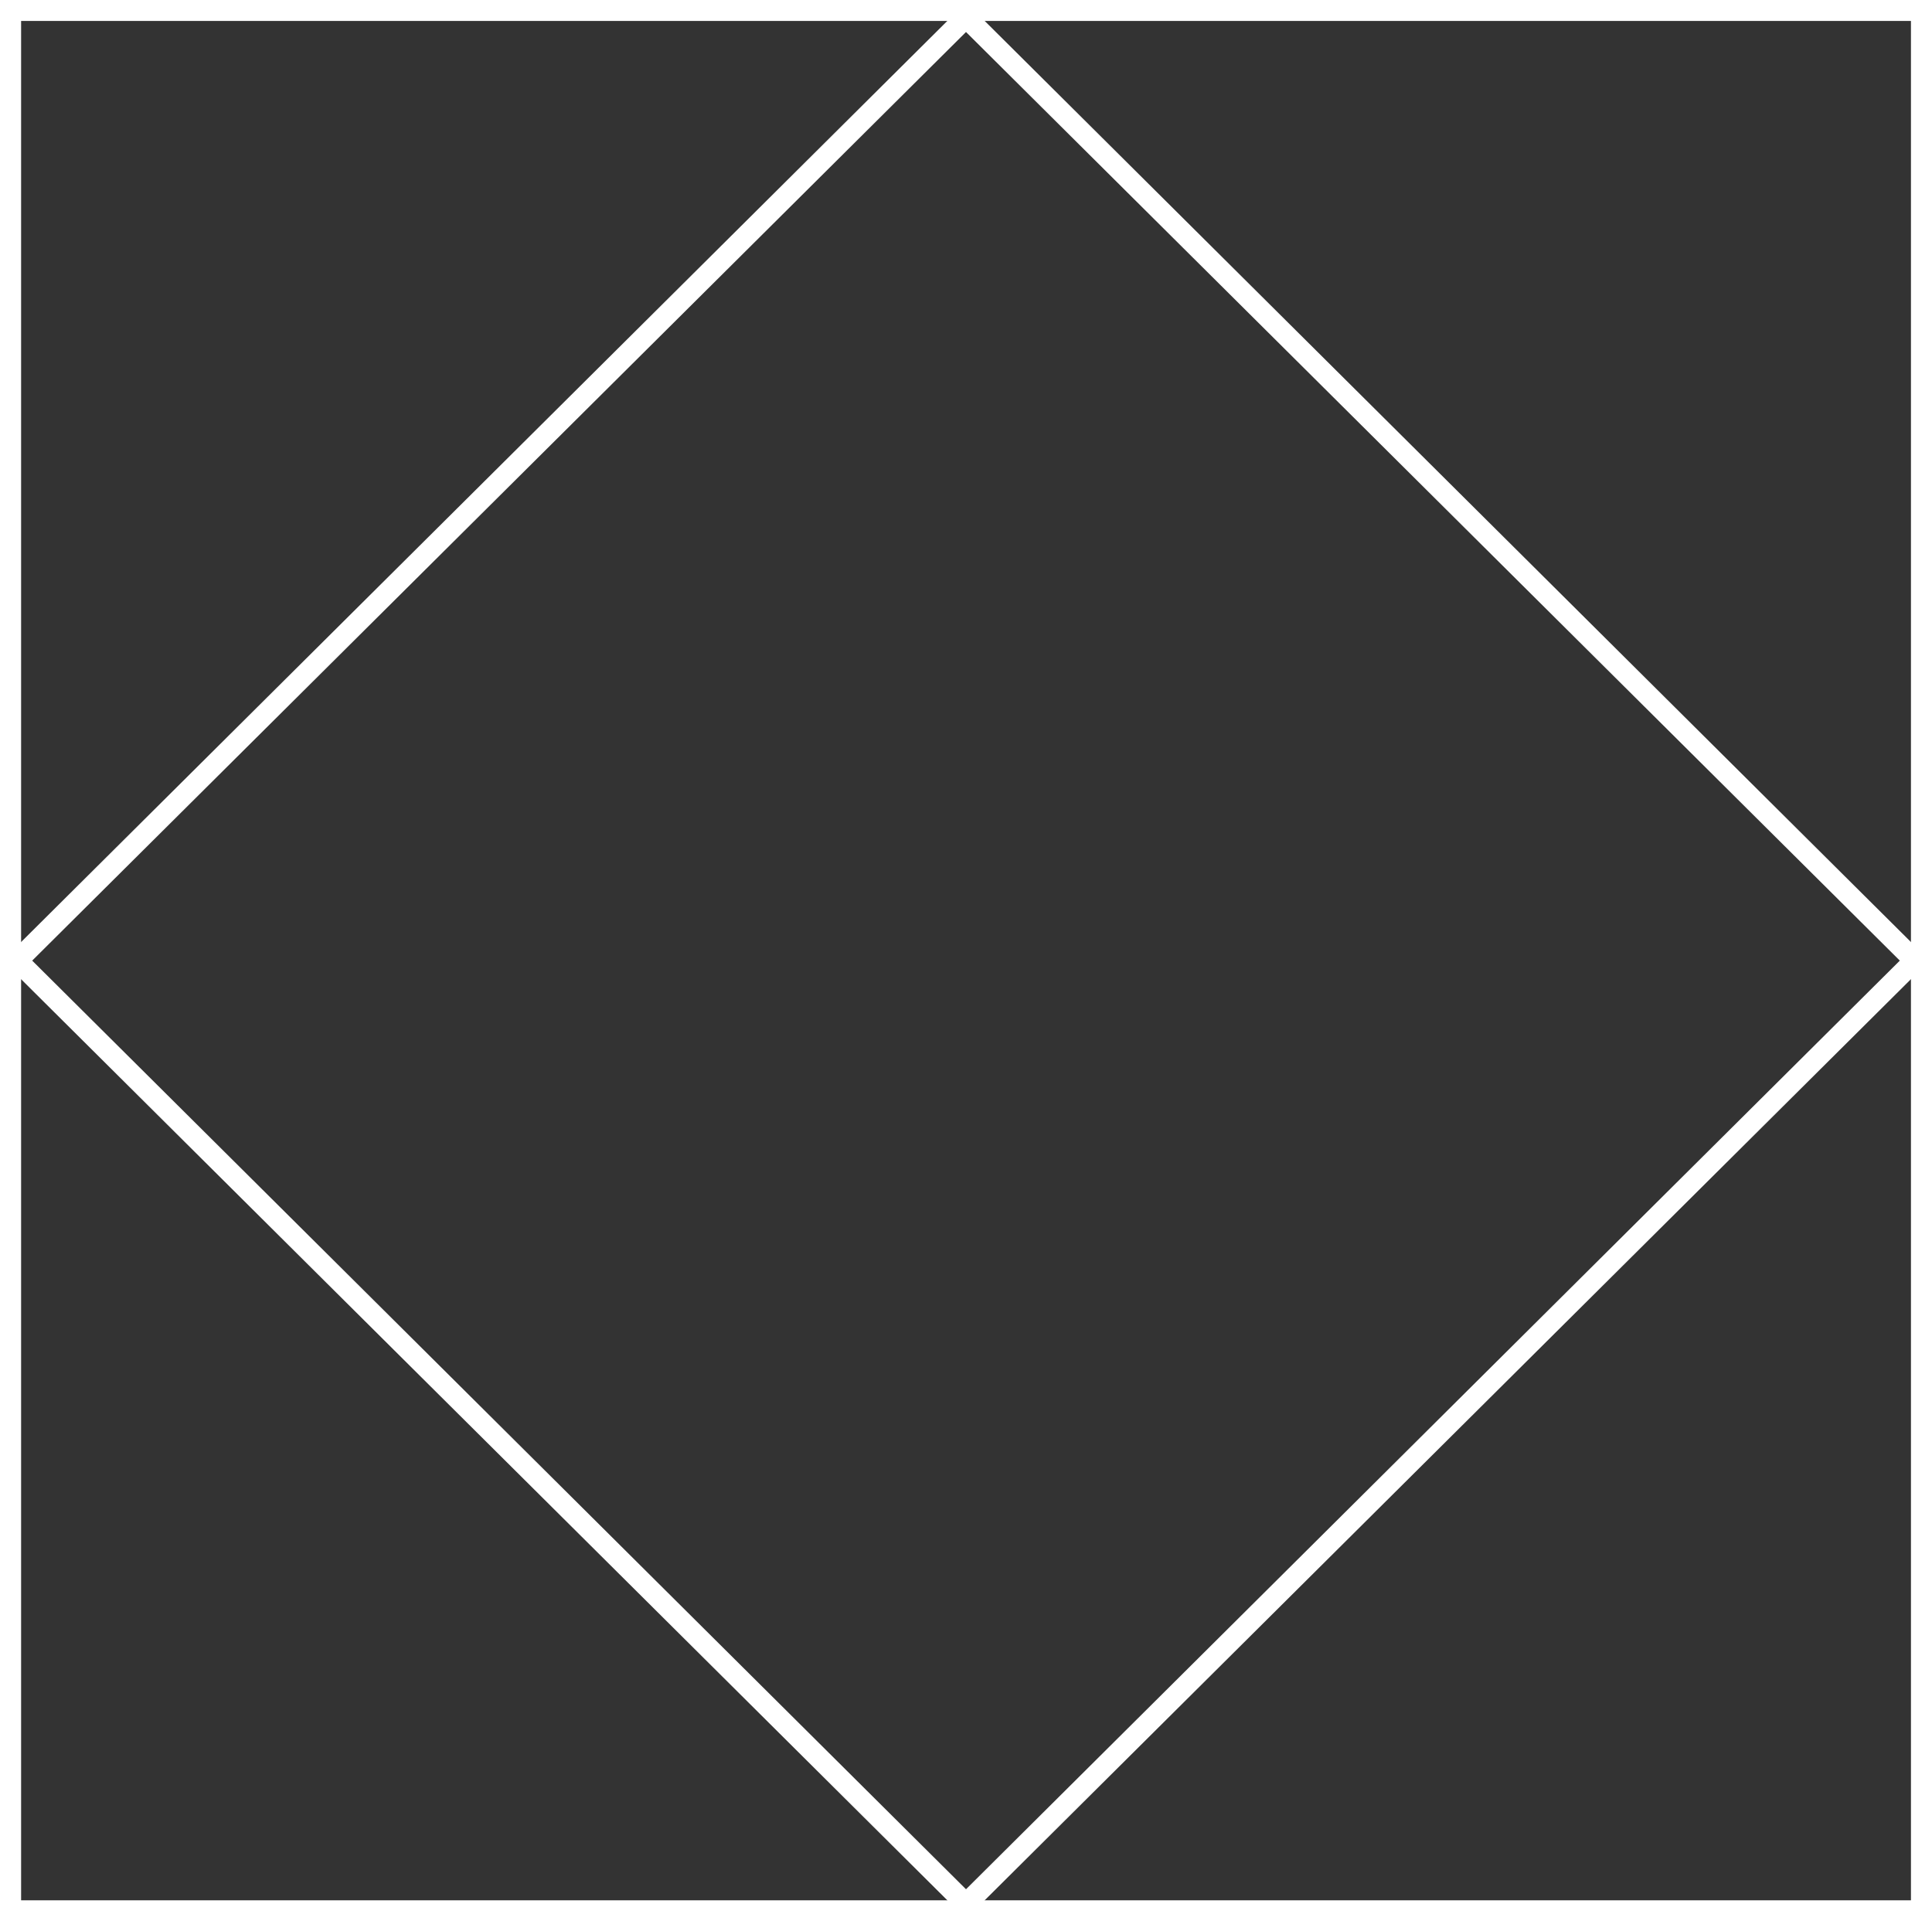
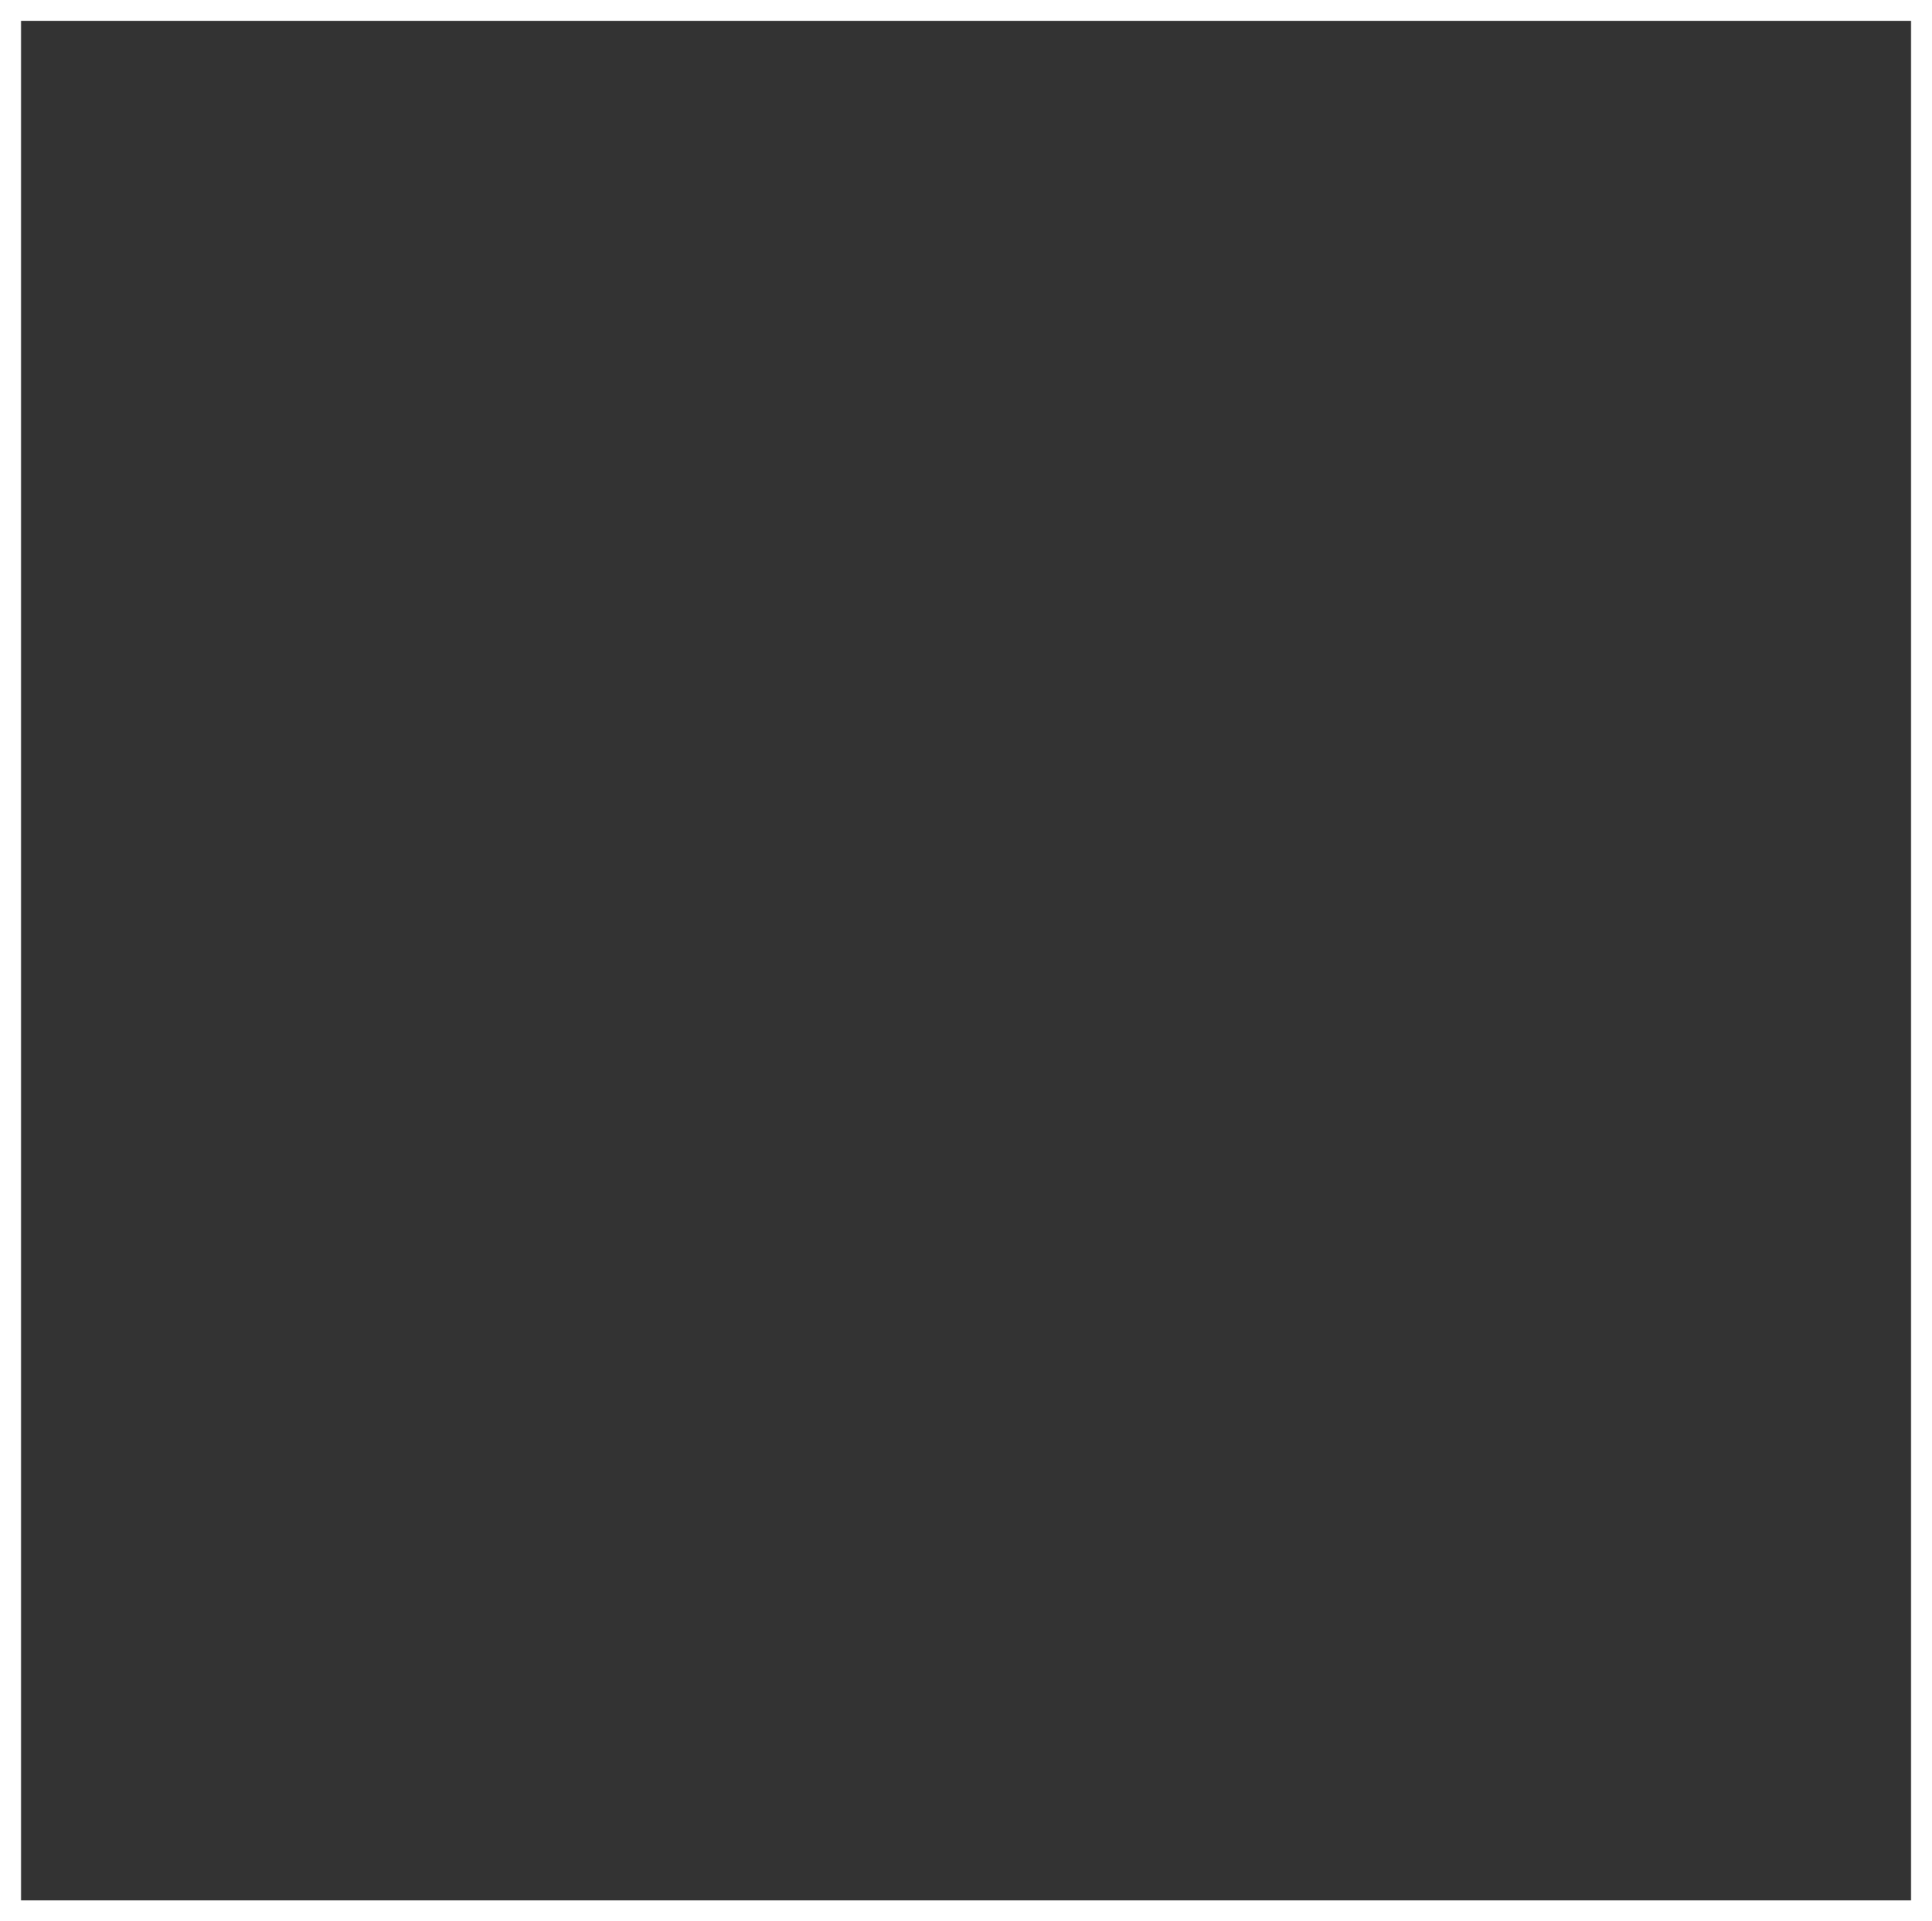
<svg xmlns="http://www.w3.org/2000/svg" width="308.112" height="306.43" viewBox="0 0 308.112 306.43">
  <rect x="0" y="0" width="308.112" height="306.43" fill="#333333" stroke="none" />
  <g id="Group_43" data-name="Group 43" transform="translate(-202.734 -1867.525)">
    <path id="Path_34" data-name="Path 34" d="M510.846,2173.955H202.734v-306.43H510.846ZM206.1,2170.612H507.489V1870.865H206.1Z" fill="#fff" />
-     <path id="Path_33" data-name="Path 33" d="M356.791,2173.57,203.117,2020.737,356.791,1867.9l153.674,152.833ZM207.868,2020.737l148.923,148.111,148.923-148.111L356.791,1872.63Z" fill="#fff" />
  </g>
</svg>